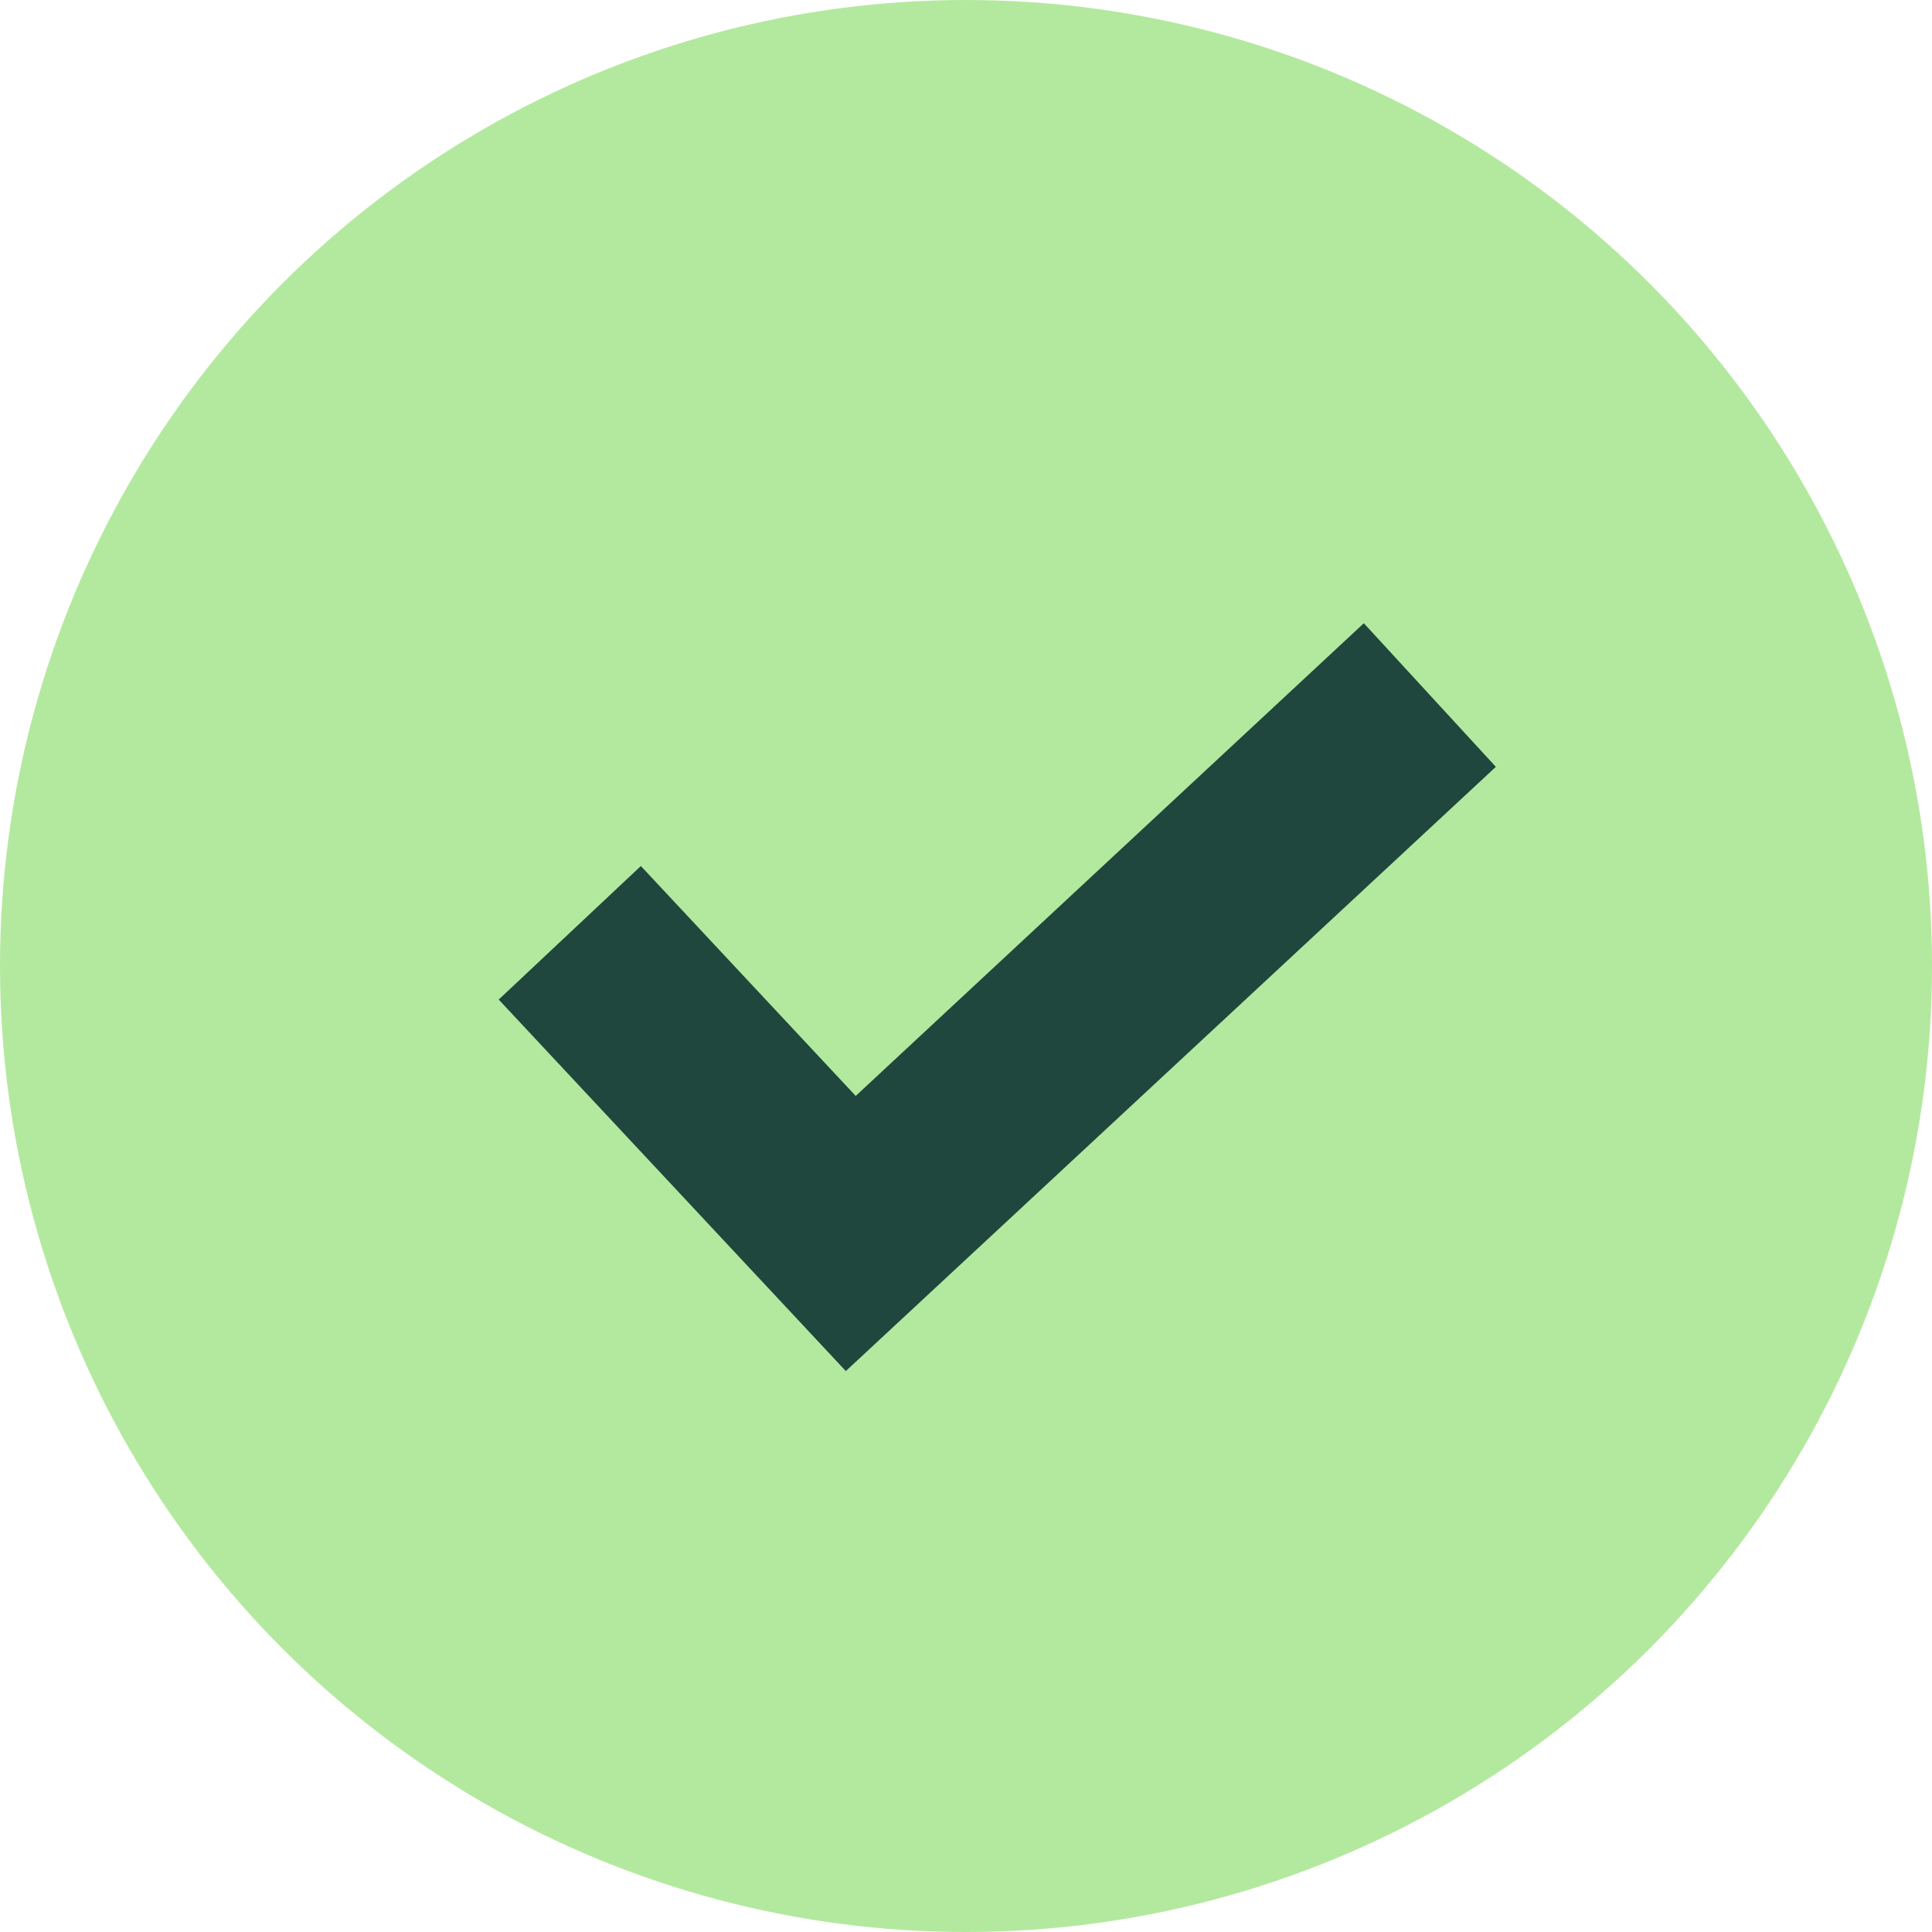
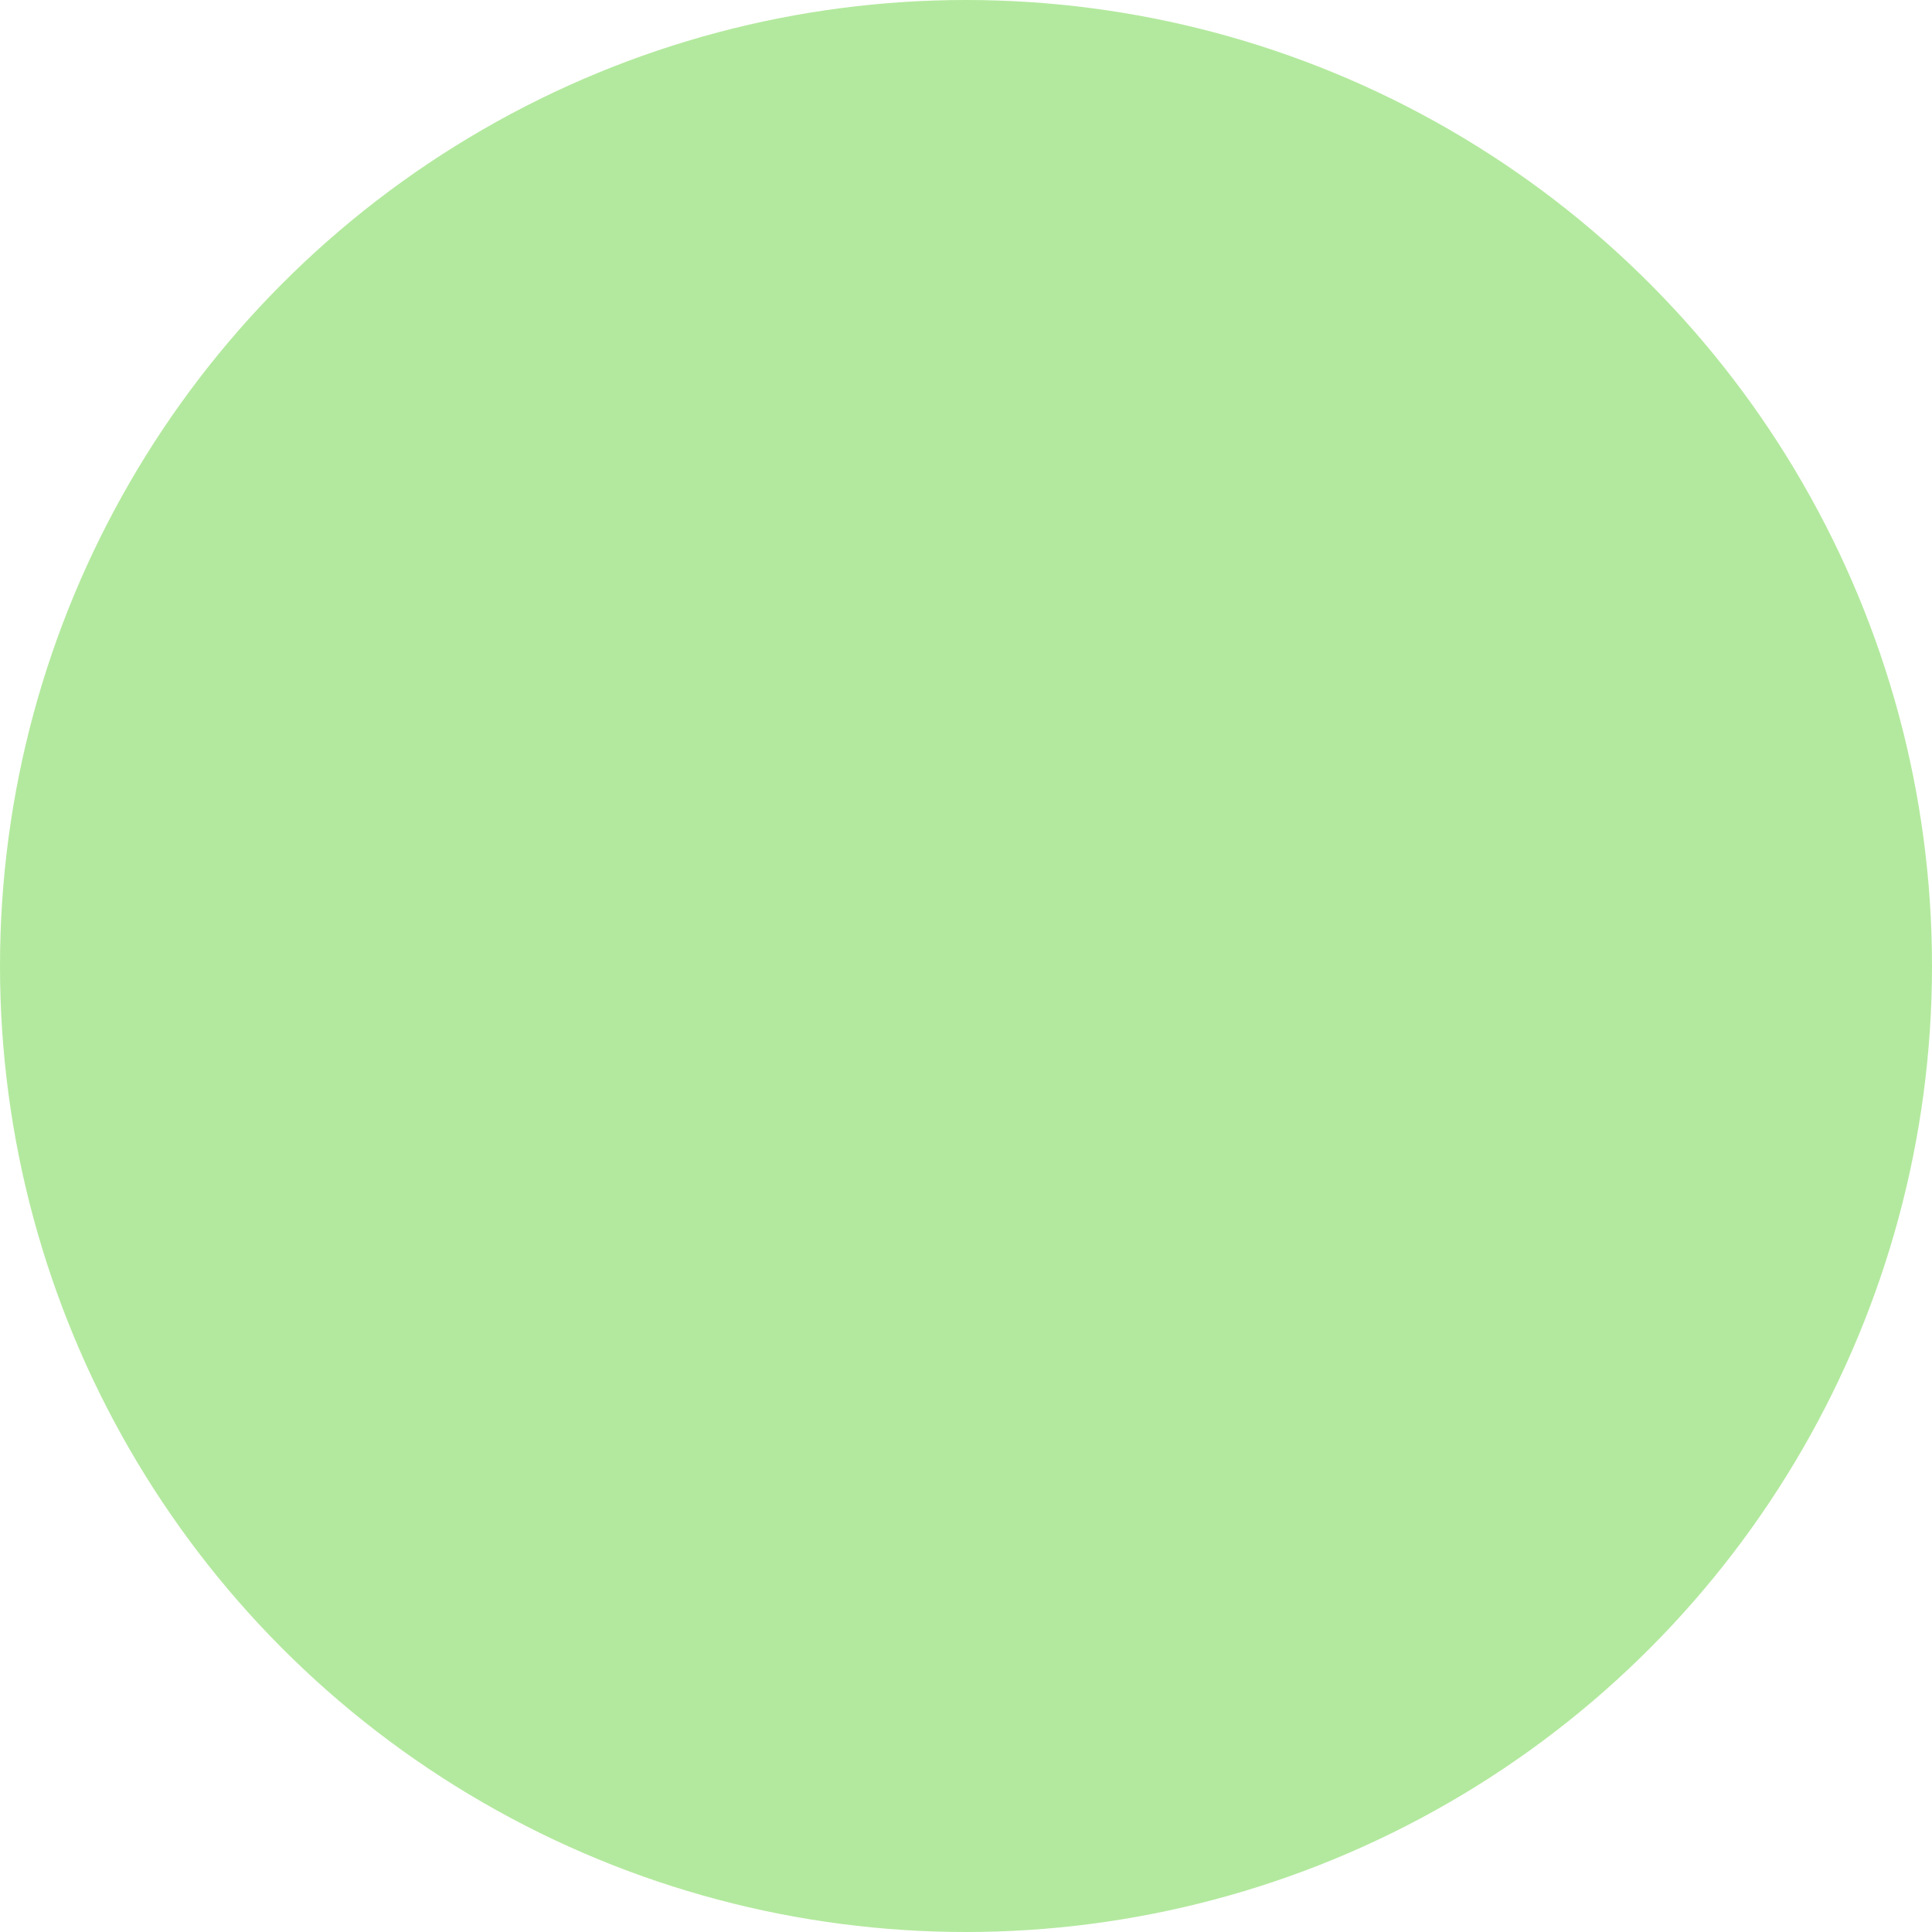
<svg xmlns="http://www.w3.org/2000/svg" width="24" height="24" viewBox="0 0 24 24" fill="none">
  <circle cx="12" cy="12" r="12" fill="#B3E99E" />
-   <path d="M16.942 7.742L10.63 13.614L7.961 10.758L6.195 12.417L10.507 17.032L18.582 9.526L16.942 7.742Z" fill="#1F473E" />
</svg>